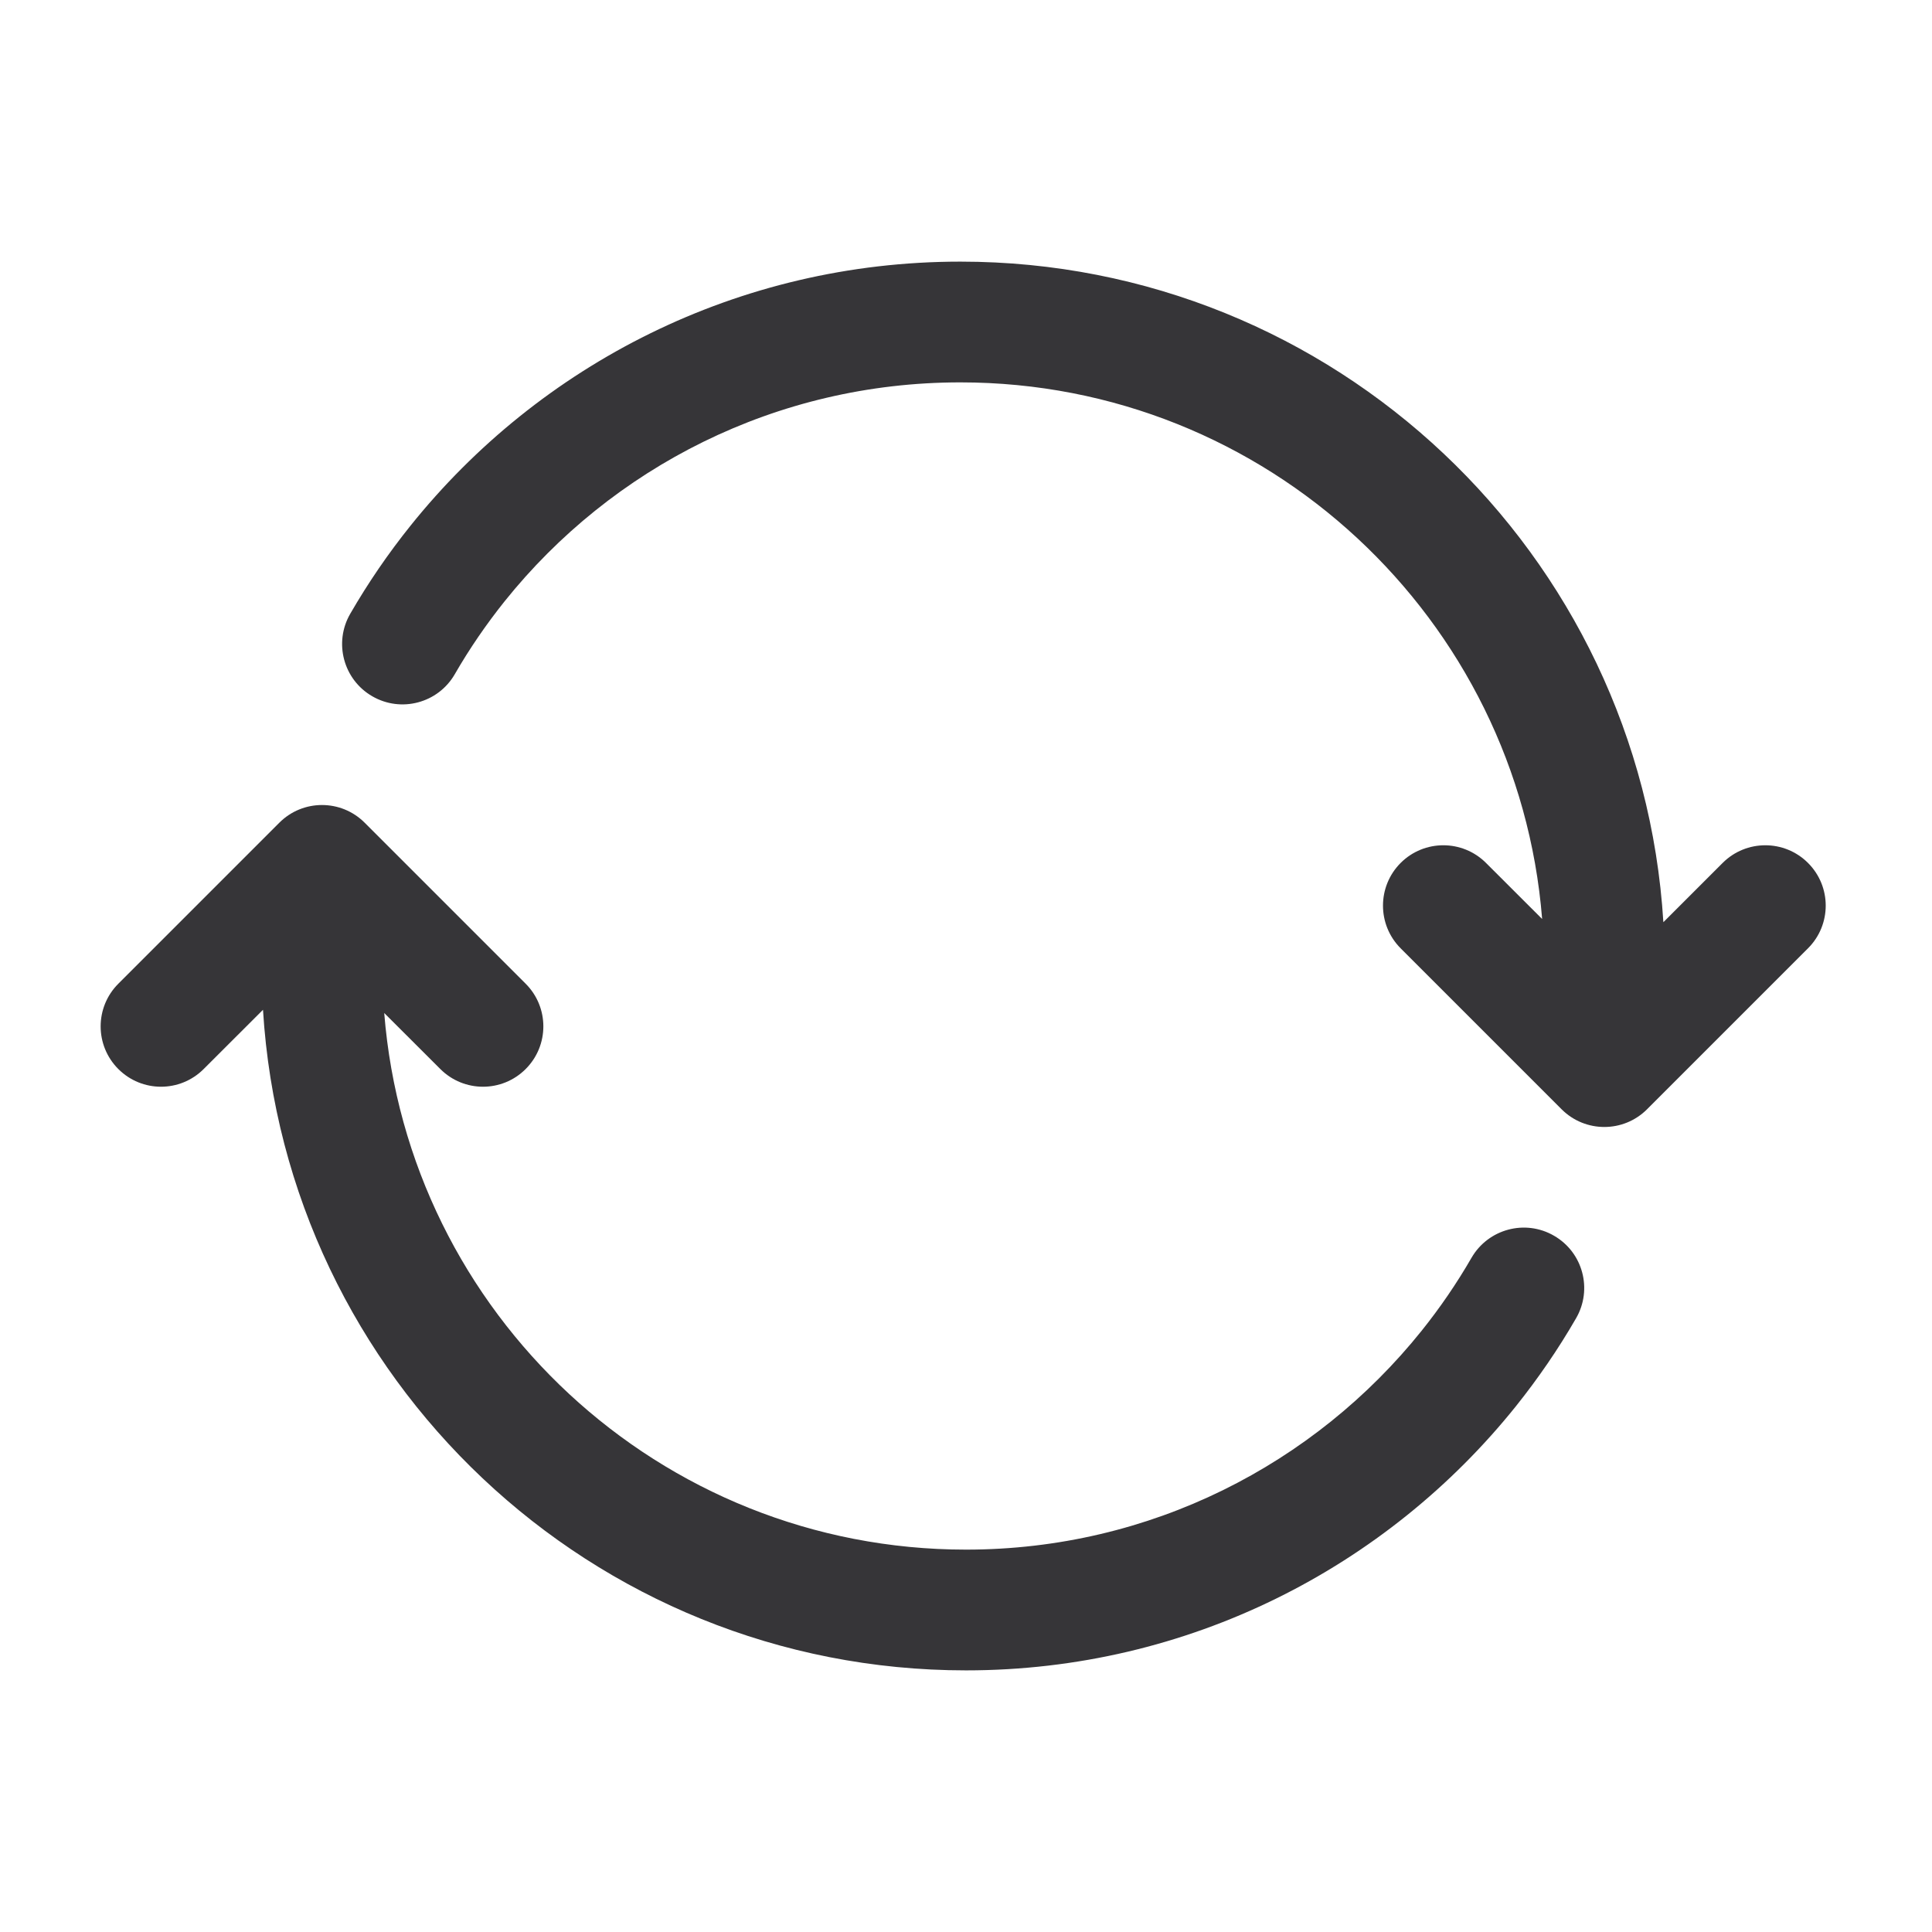
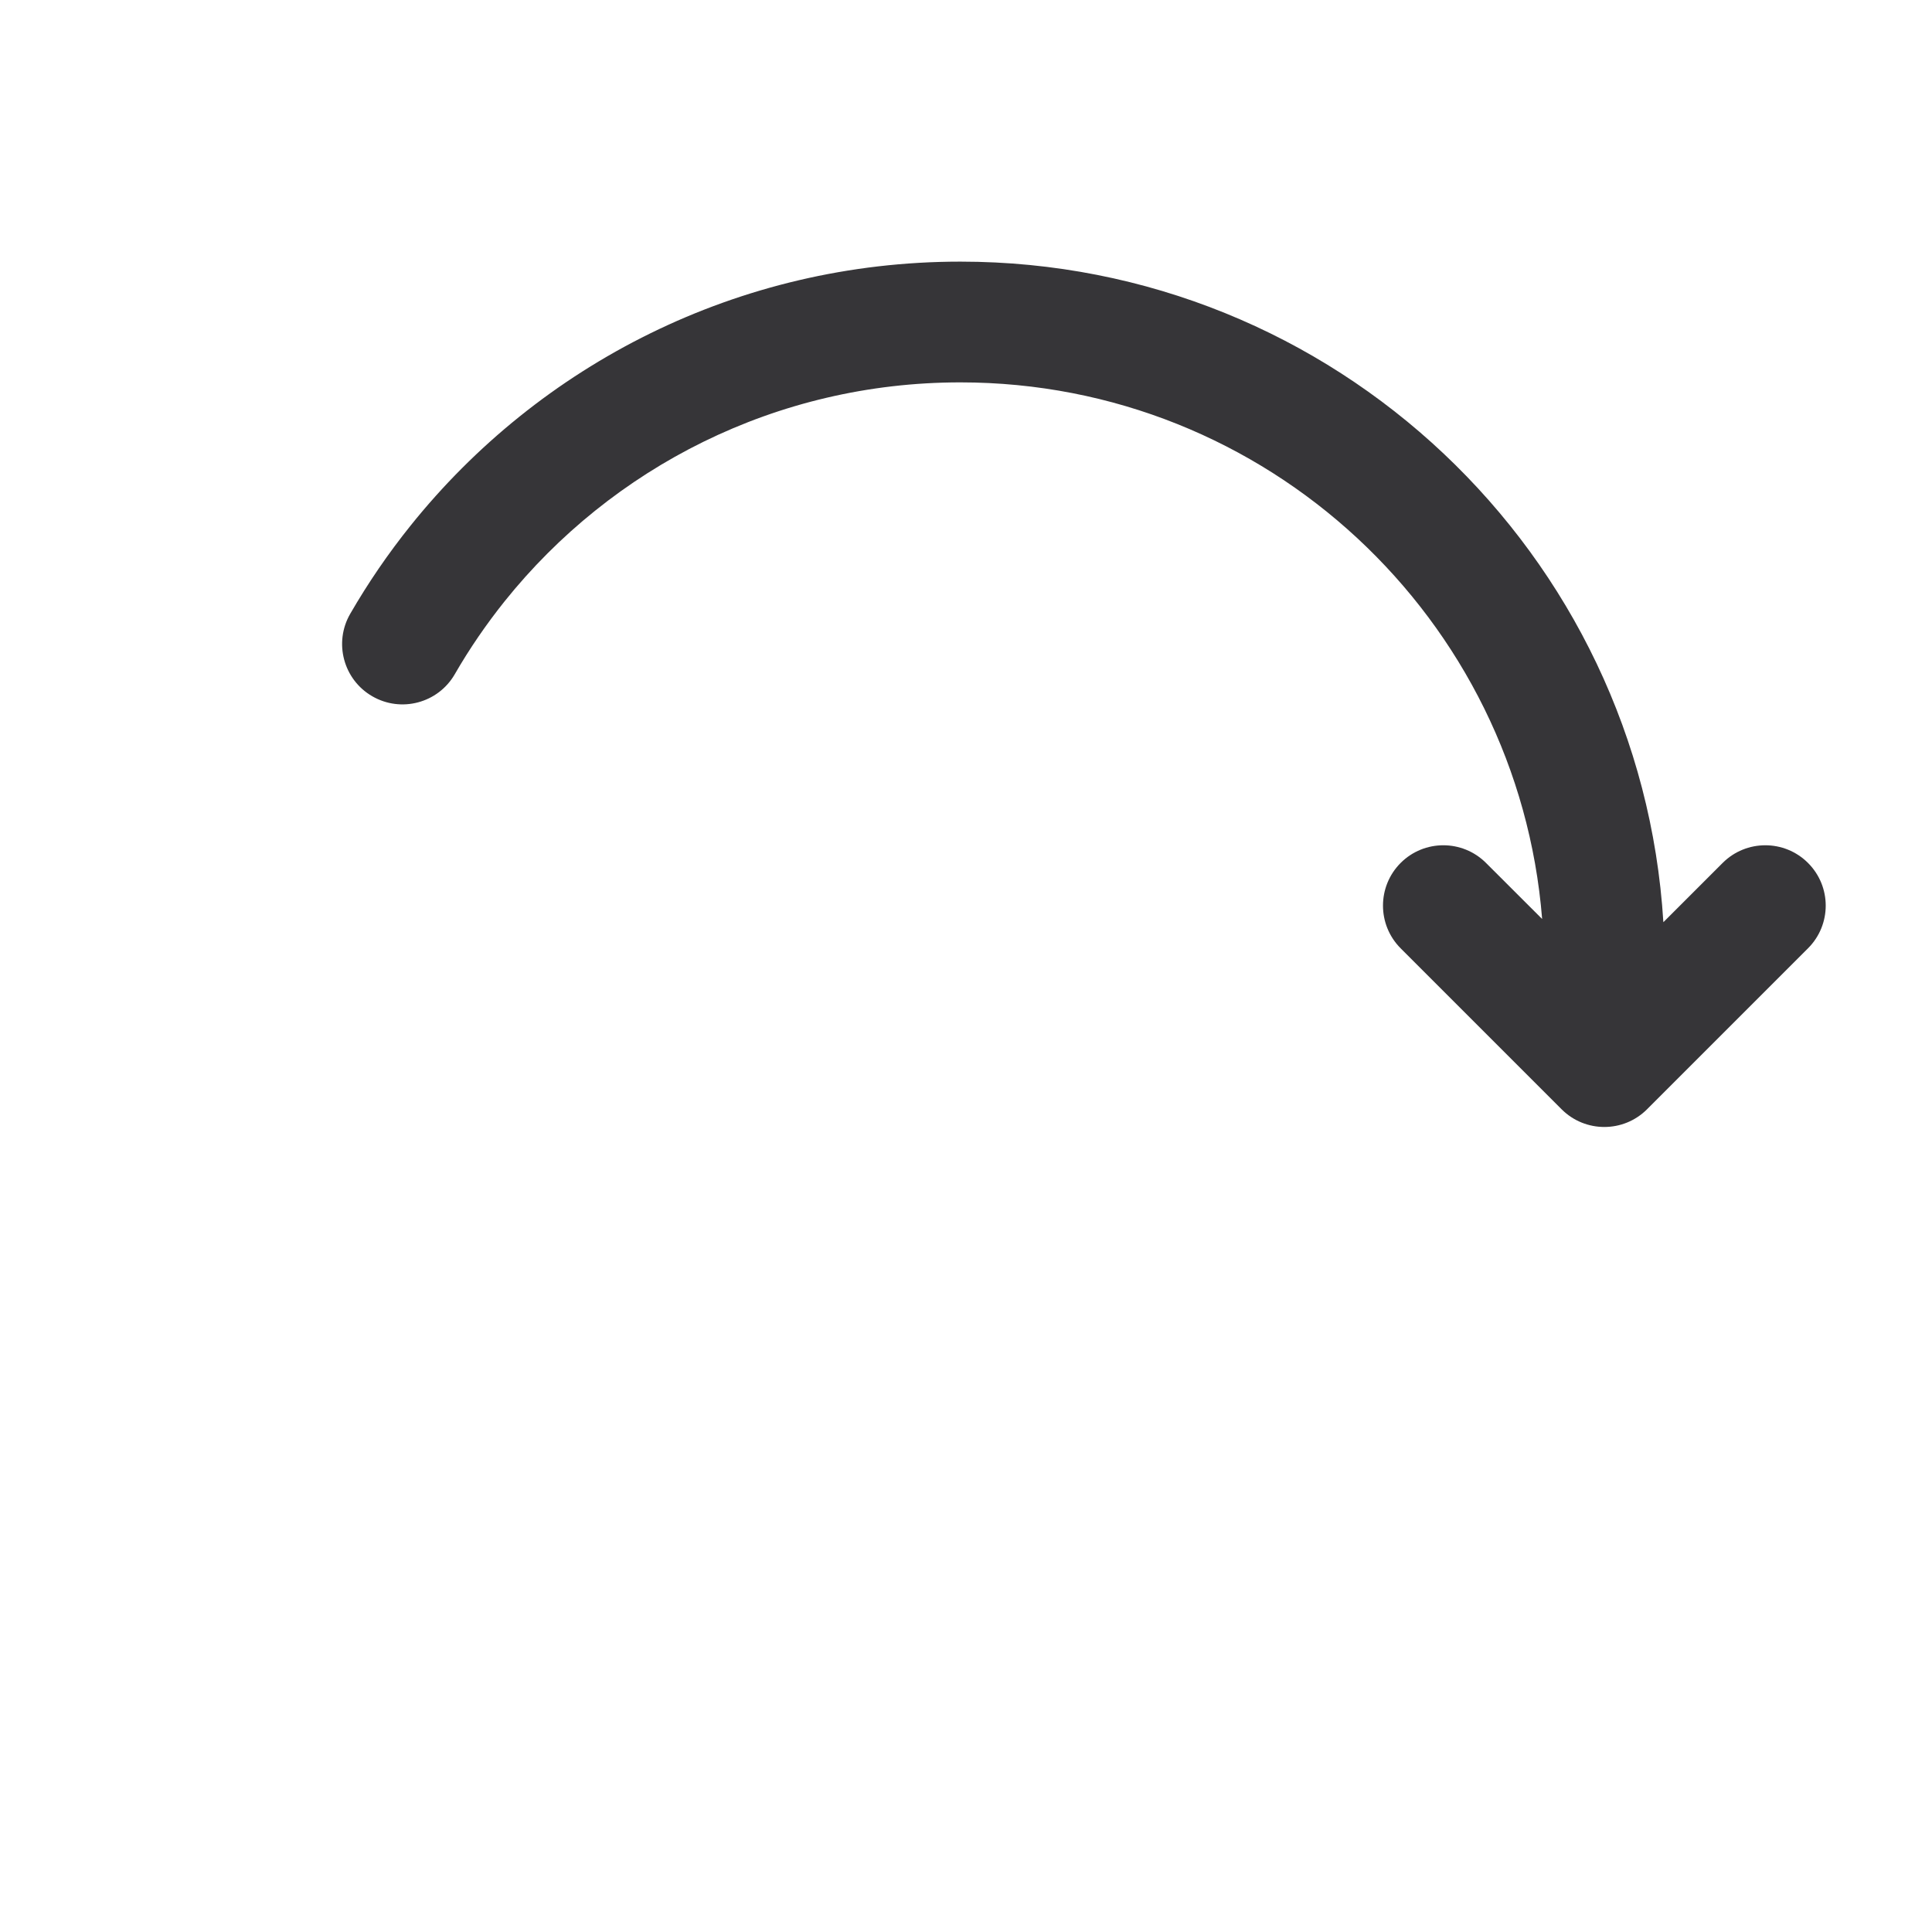
<svg xmlns="http://www.w3.org/2000/svg" width="24" height="24" viewBox="0 0 24 24" fill="none">
  <path d="M19.157 11.416C18.859 7.685 15.737 4.75 11.93 4.75C9.64 4.75 7.599 5.81 6.269 7.469C6.041 7.754 5.833 8.057 5.649 8.376C5.442 8.734 4.983 8.857 4.624 8.649C4.266 8.442 4.143 7.983 4.351 7.624C4.573 7.24 4.823 6.875 5.099 6.531C6.701 4.532 9.166 3.25 11.93 3.25C16.579 3.25 20.382 6.877 20.663 11.456L21.399 10.72C21.692 10.427 22.167 10.427 22.46 10.72C22.753 11.013 22.753 11.487 22.46 11.78L20.46 13.78C20.167 14.073 19.692 14.073 19.399 13.78L17.399 11.78C17.107 11.487 17.107 11.013 17.399 10.72C17.692 10.427 18.167 10.427 18.46 10.72L19.157 11.416Z" fill="#363538" />
-   <path d="M1.47 12.22C1.177 12.513 1.177 12.987 1.47 13.28C1.763 13.573 2.237 13.573 2.53 13.28L3.267 12.544C3.548 17.123 7.35 20.75 12 20.75C14.764 20.75 17.228 19.468 18.831 17.469C19.106 17.125 19.357 16.76 19.579 16.375C19.786 16.017 19.664 15.558 19.305 15.351C18.947 15.143 18.488 15.266 18.28 15.624C18.096 15.943 17.889 16.245 17.66 16.531C16.33 18.19 14.289 19.25 12 19.25C8.192 19.25 5.07 16.315 4.773 12.584L5.47 13.28C5.763 13.573 6.237 13.573 6.53 13.28C6.823 12.987 6.823 12.513 6.53 12.22L4.53 10.22C4.237 9.927 3.763 9.927 3.47 10.22L1.47 12.22Z" fill="#363538" />
</svg>